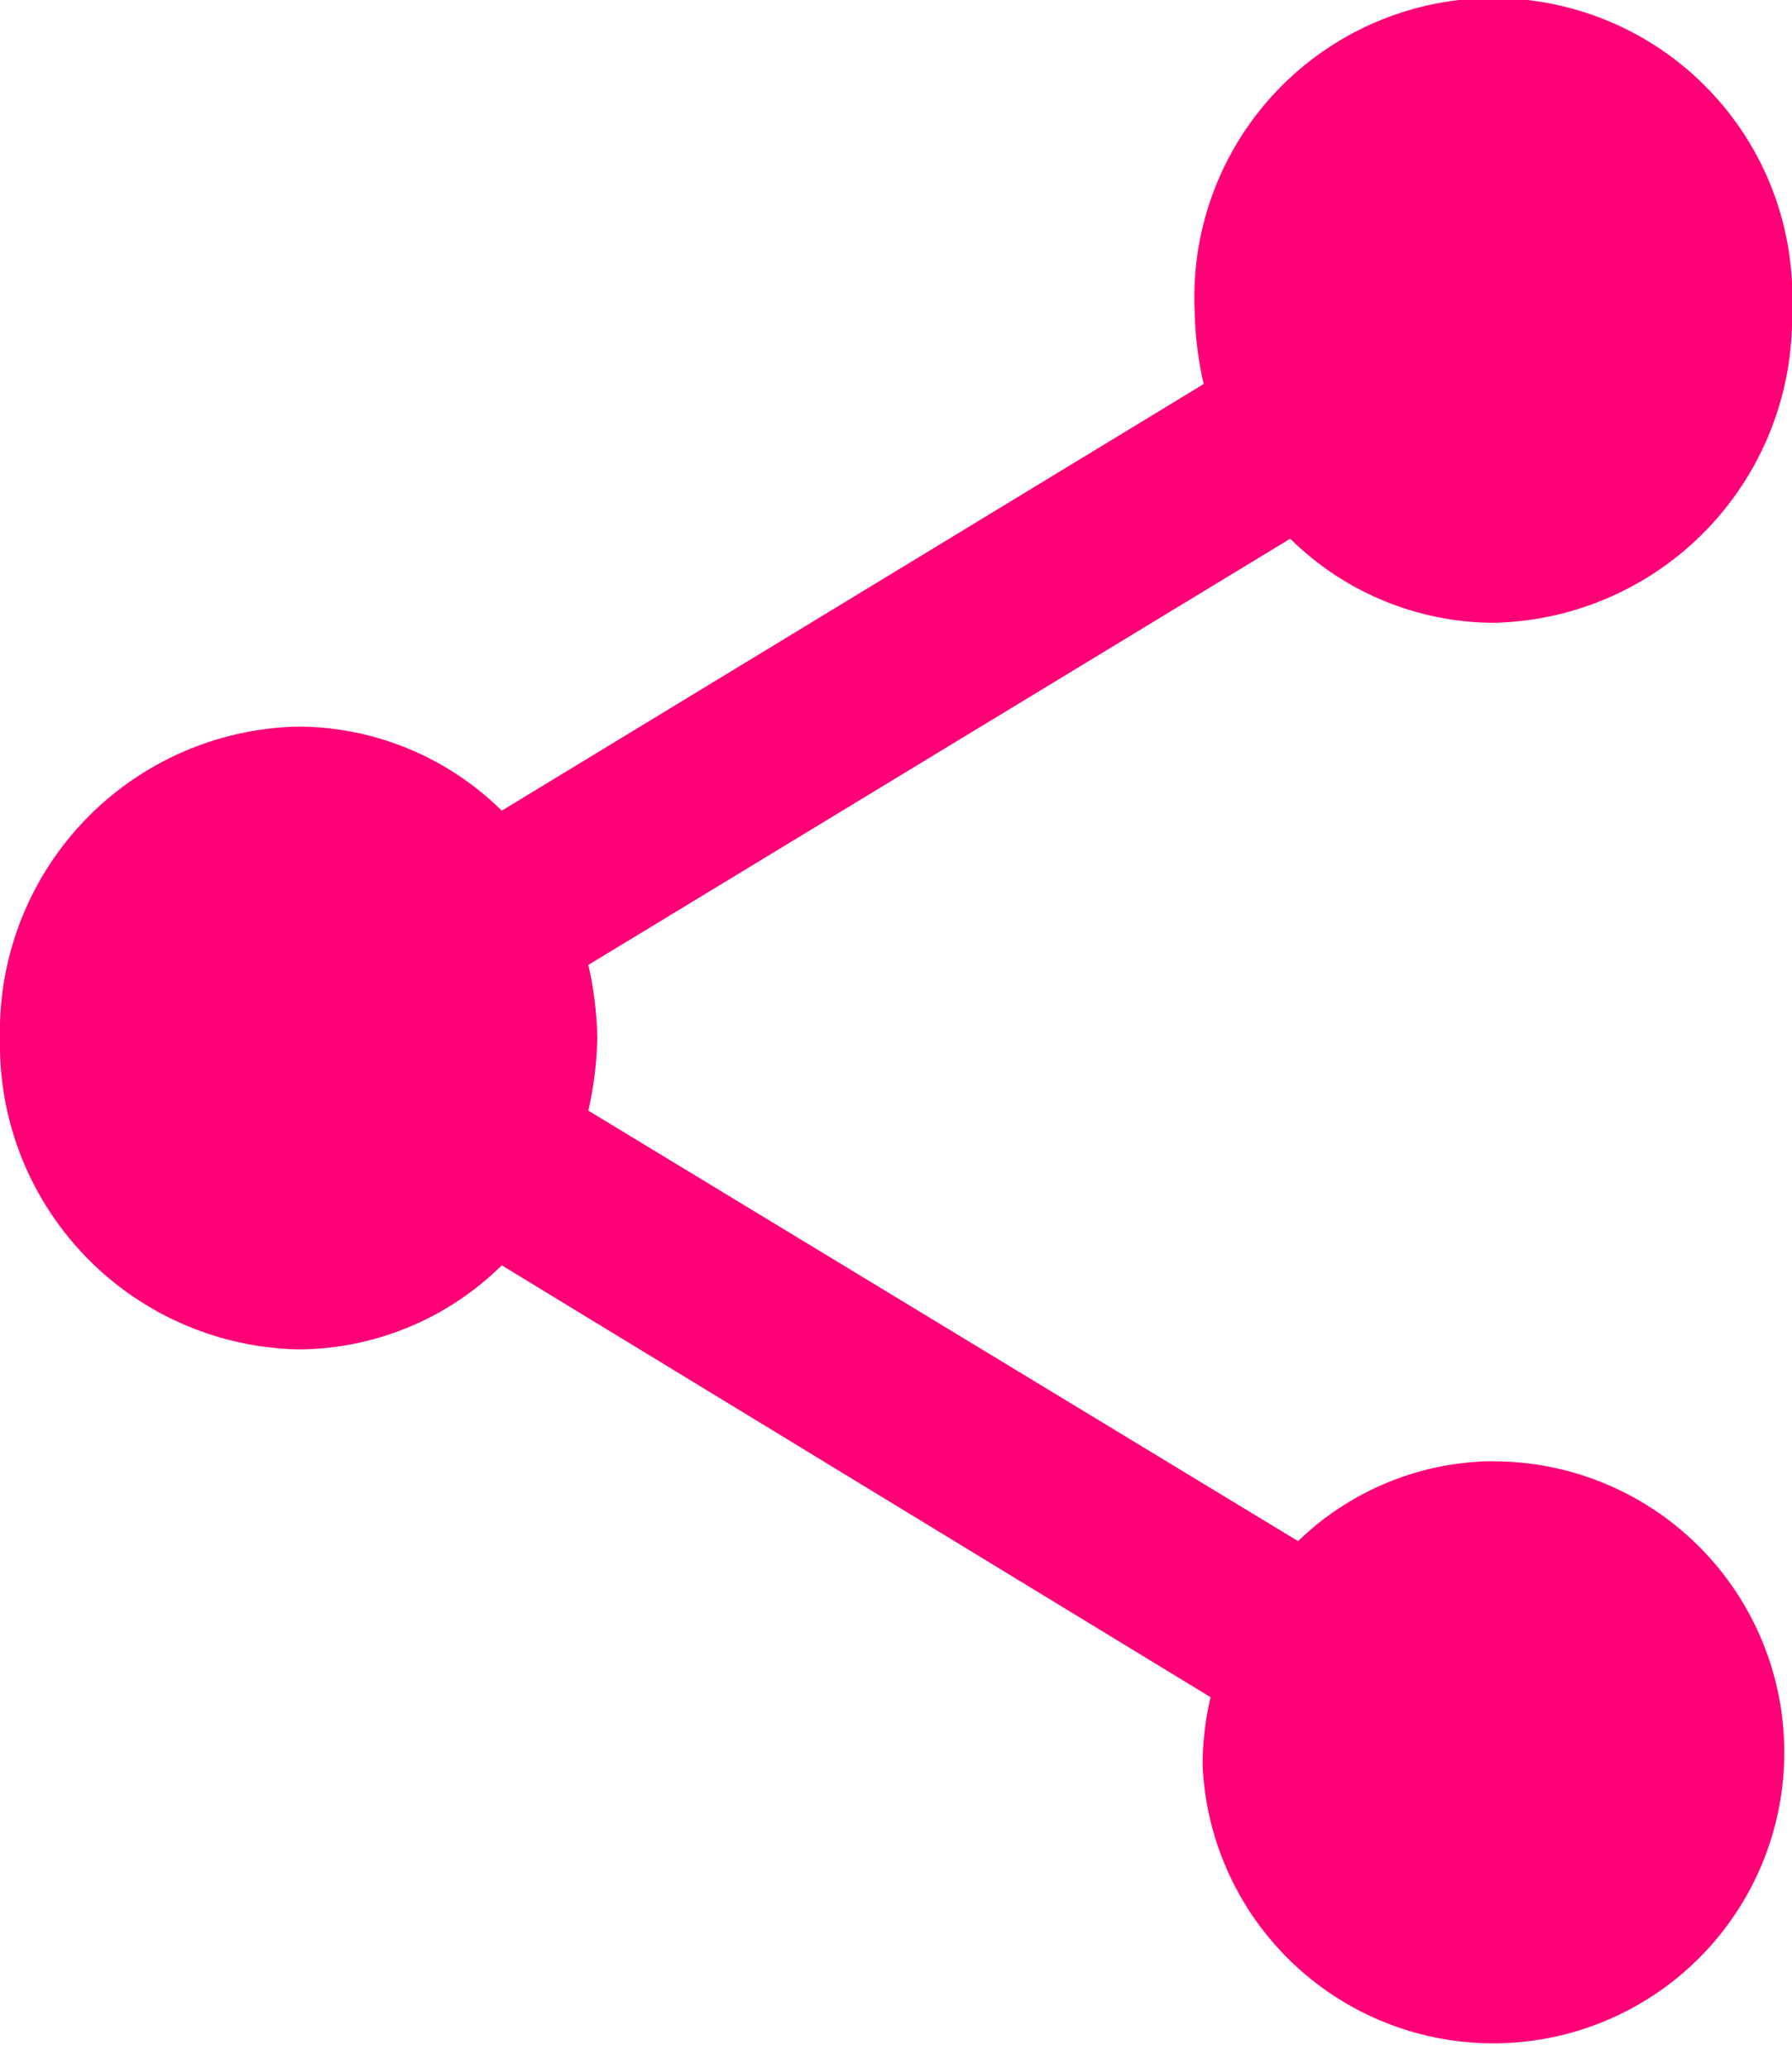
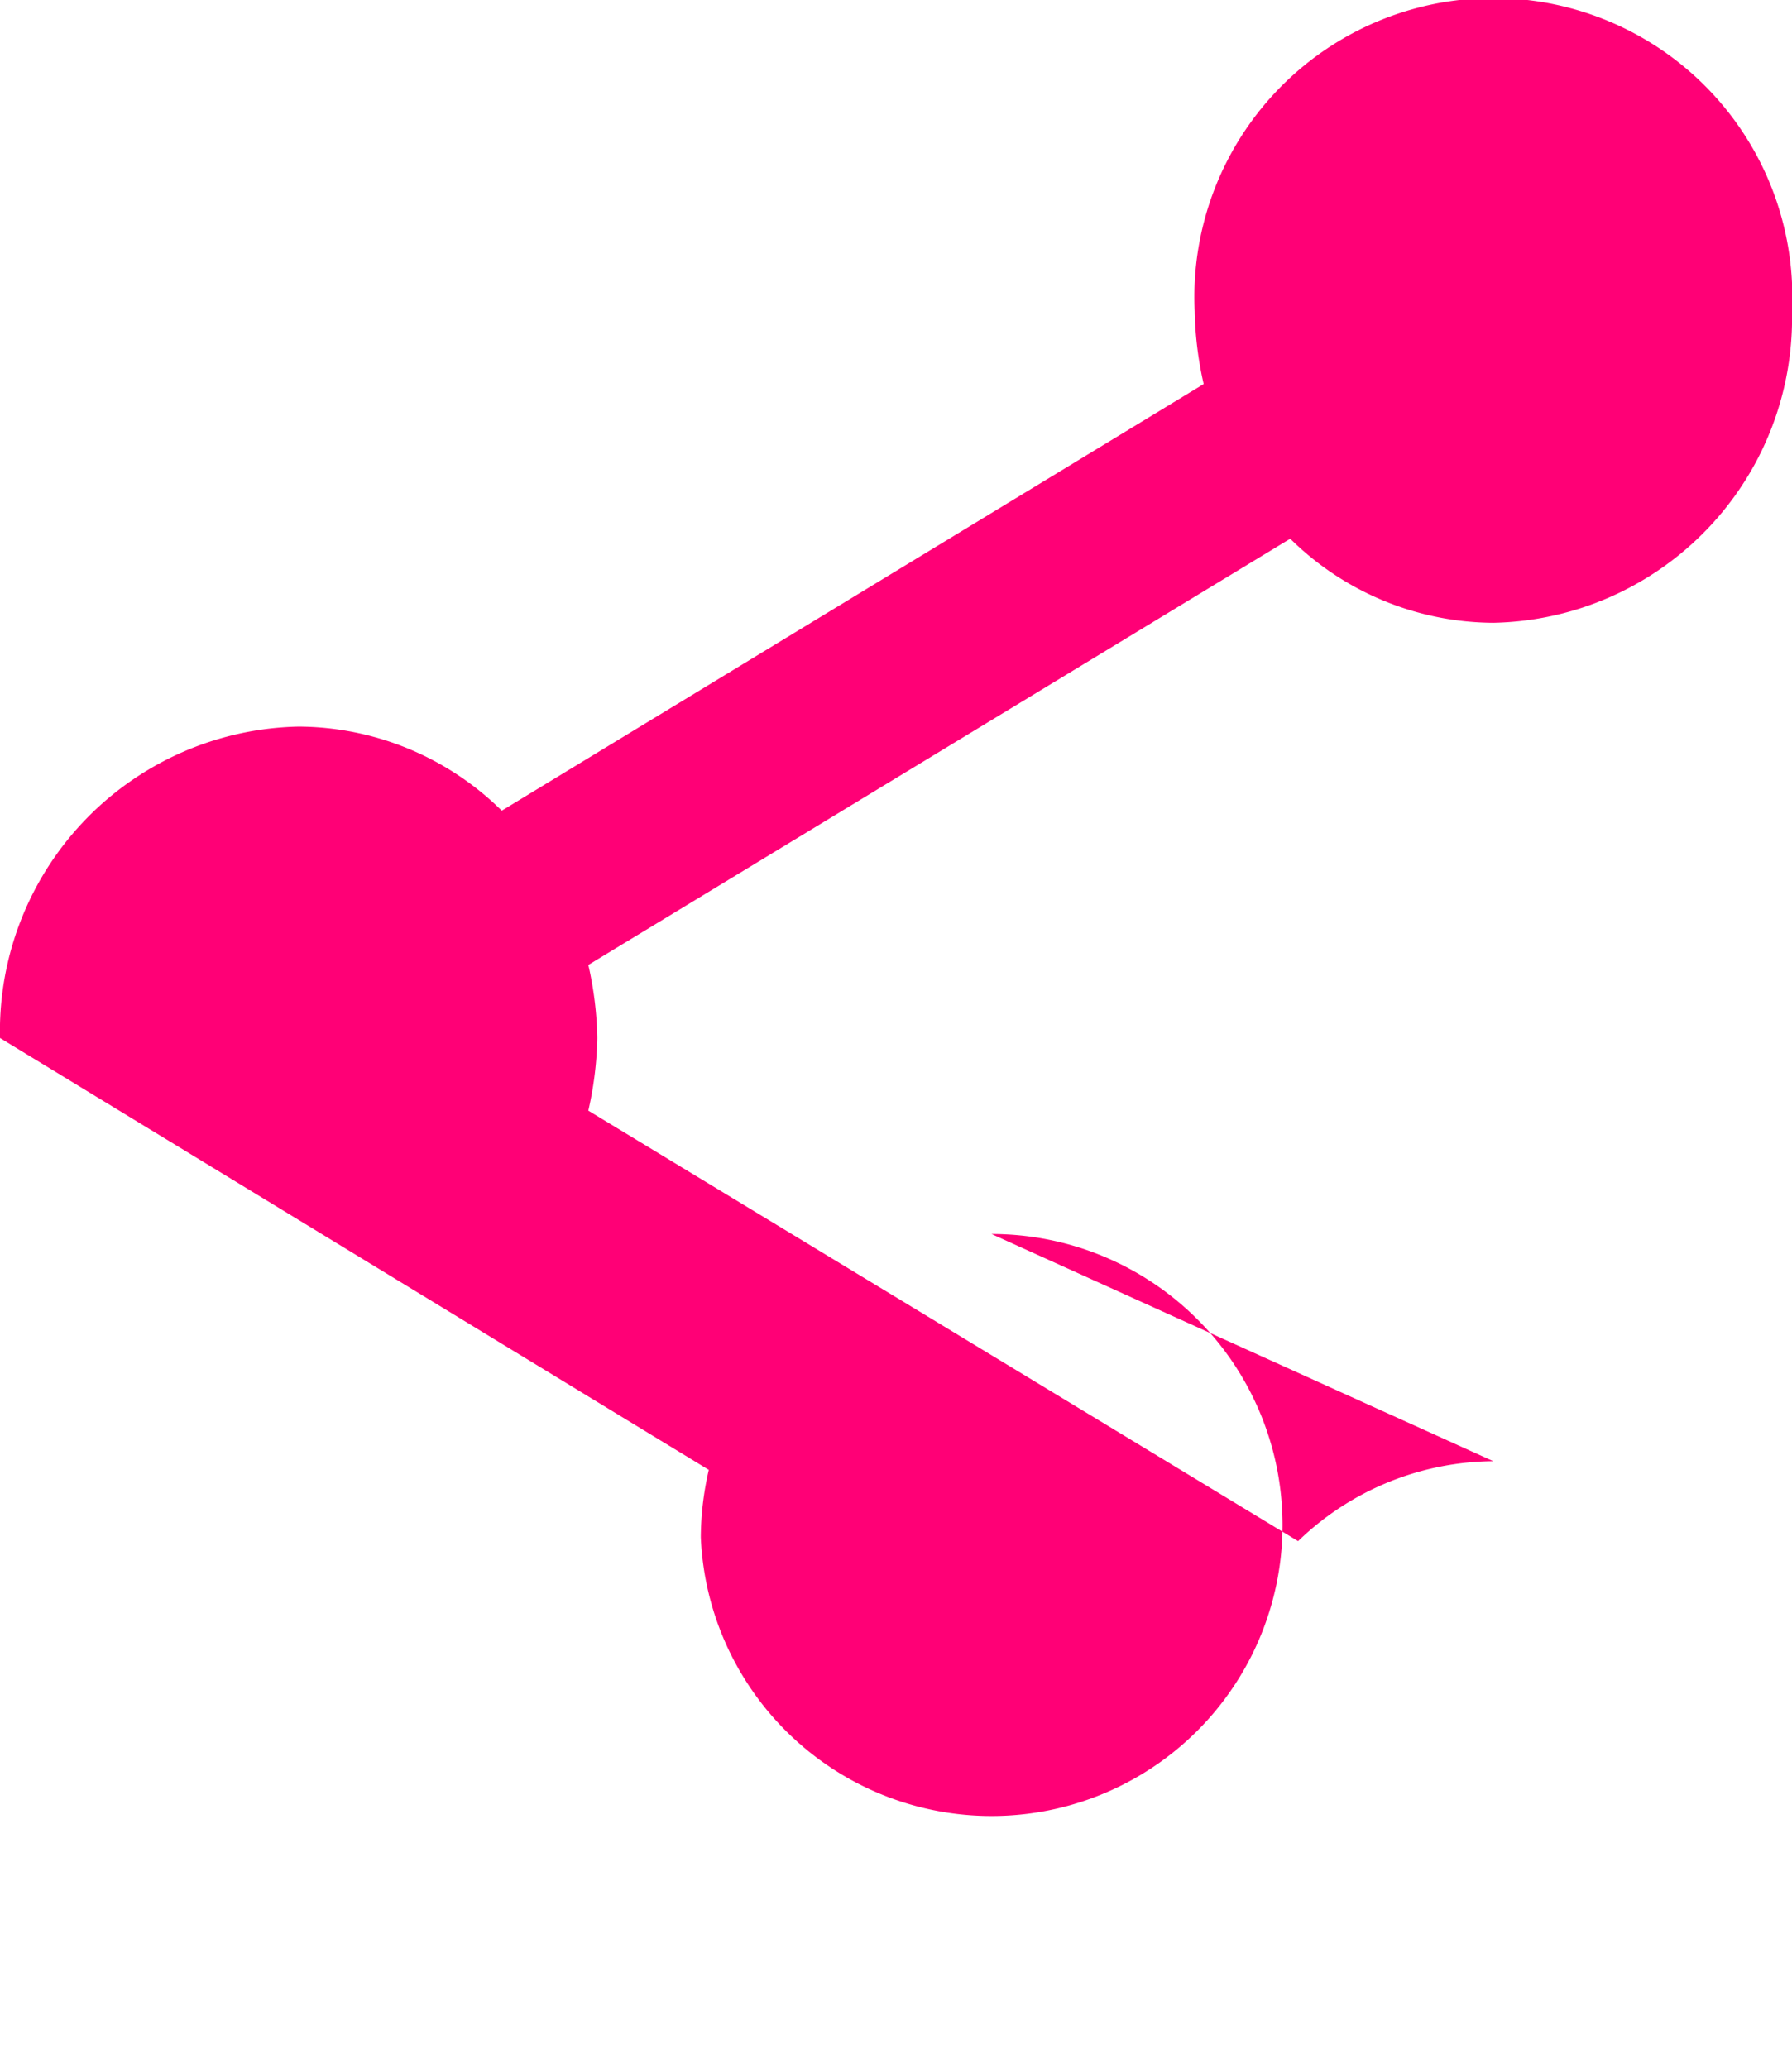
<svg xmlns="http://www.w3.org/2000/svg" width="13" height="15" viewBox="0 0 13 15">
-   <path id="share" d="M13.833,12.6a2.057,2.057,0,0,0-1.416.58L7.268,10.057a2.565,2.565,0,0,0,.065-.527A2.565,2.565,0,0,0,7.268,9L12.36,5.908a2.111,2.111,0,0,0,1.473.61A2.211,2.211,0,0,0,16,4.259a2.169,2.169,0,1,0-4.333,0,2.564,2.564,0,0,0,.065.527L6.64,7.881a2.111,2.111,0,0,0-1.473-.61A2.211,2.211,0,0,0,3,9.53a2.211,2.211,0,0,0,2.167,2.259,2.111,2.111,0,0,0,1.473-.61l5.142,3.133a2.21,2.21,0,0,0-.058.489,2.111,2.111,0,1,0,2.109-2.2Z" transform="translate(-3 -2)" fill="#ff0076" />
+   <path id="share" d="M13.833,12.6a2.057,2.057,0,0,0-1.416.58L7.268,10.057a2.565,2.565,0,0,0,.065-.527A2.565,2.565,0,0,0,7.268,9L12.36,5.908a2.111,2.111,0,0,0,1.473.61A2.211,2.211,0,0,0,16,4.259a2.169,2.169,0,1,0-4.333,0,2.564,2.564,0,0,0,.065.527L6.64,7.881a2.111,2.111,0,0,0-1.473-.61A2.211,2.211,0,0,0,3,9.53l5.142,3.133a2.21,2.21,0,0,0-.058.489,2.111,2.111,0,1,0,2.109-2.2Z" transform="translate(-3 -2)" fill="#ff0076" />
</svg>